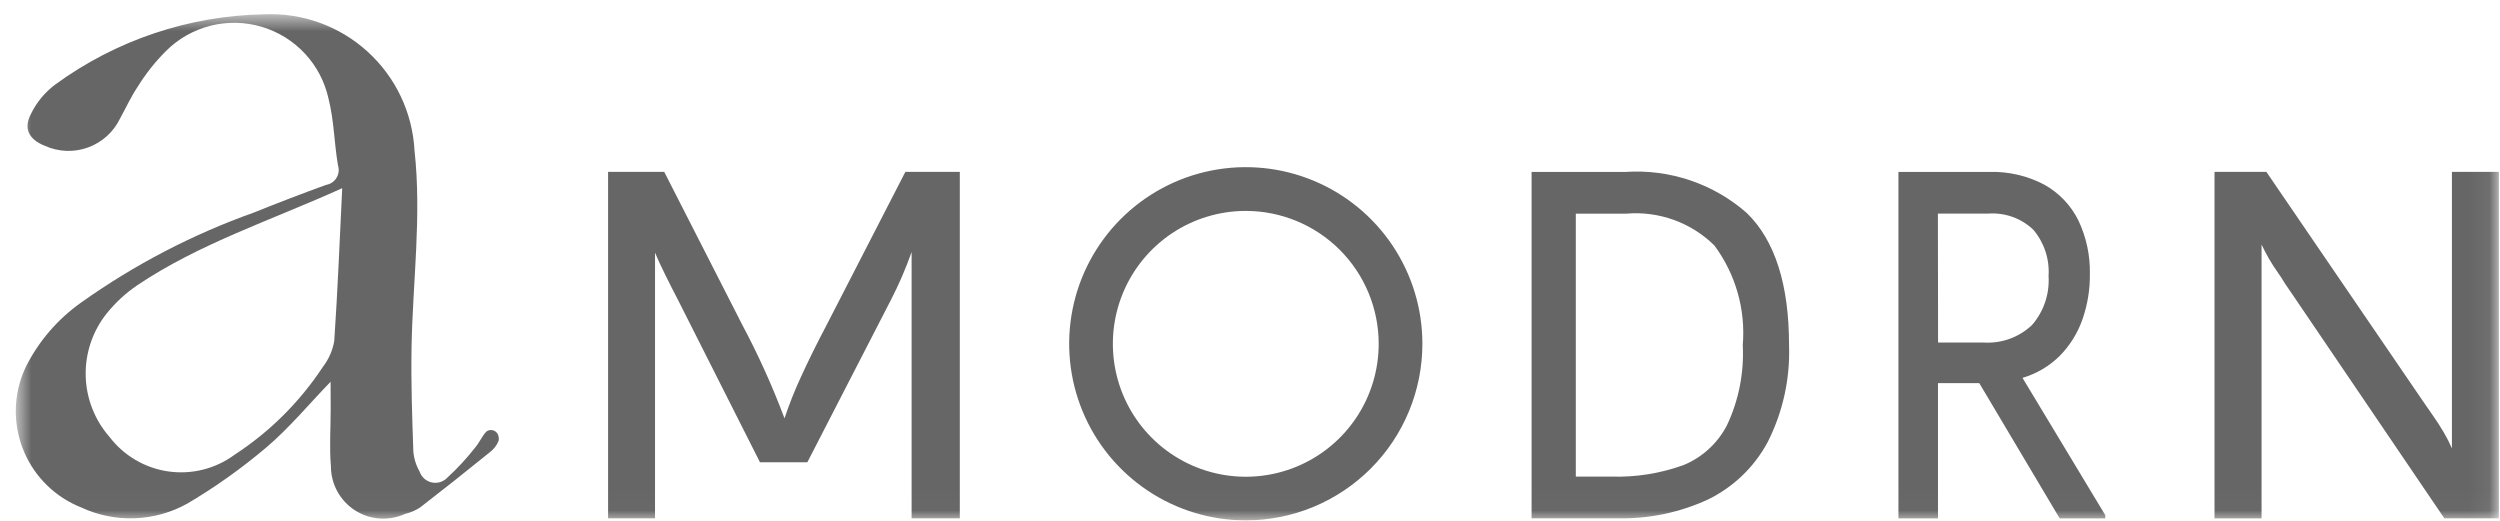
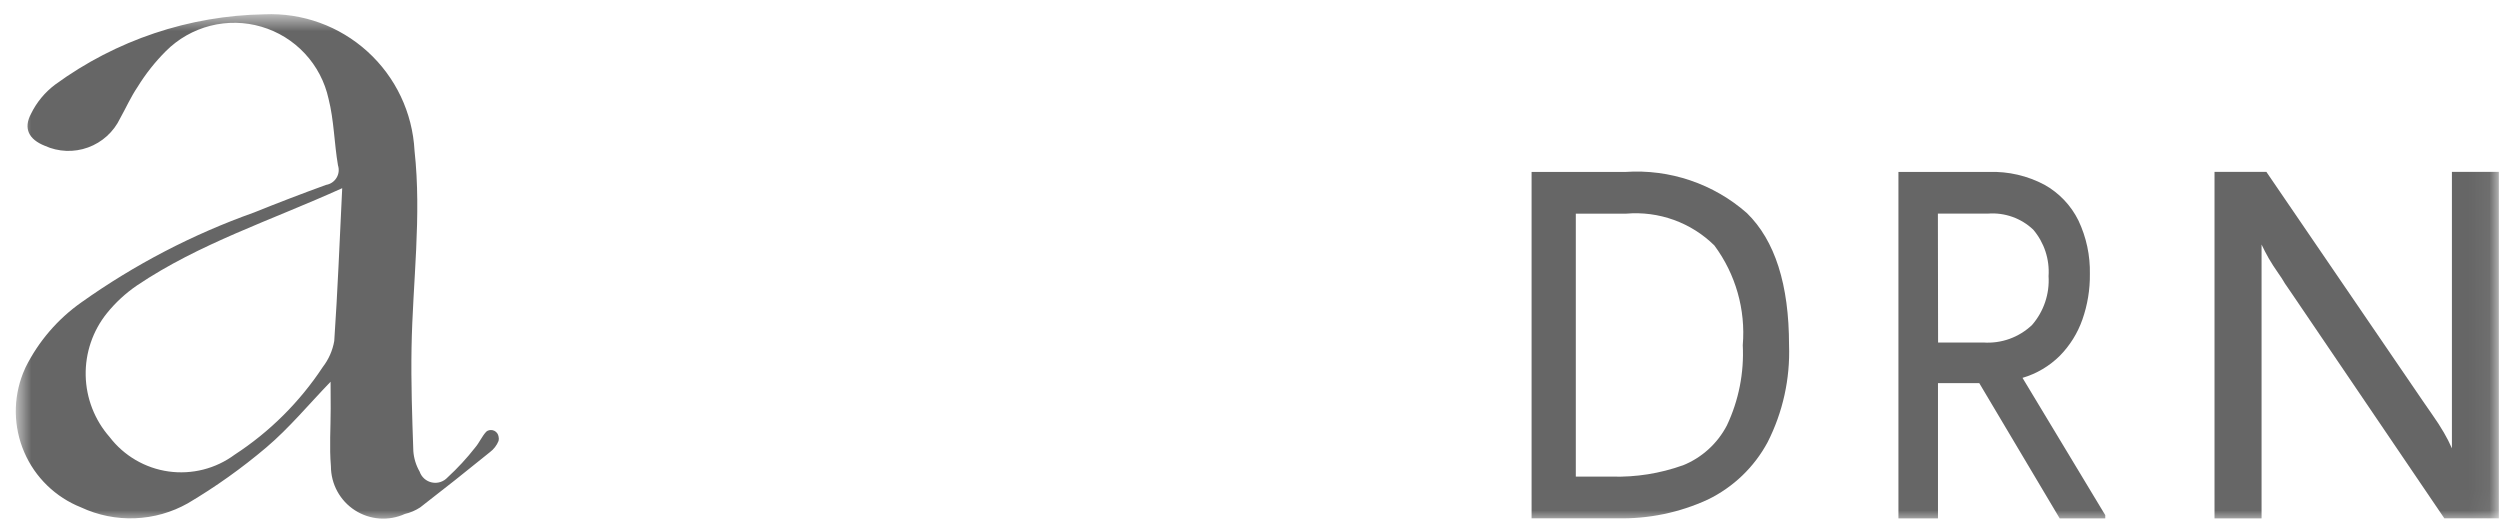
<svg xmlns="http://www.w3.org/2000/svg" width="120" height="25" viewBox="0 0 120 25" fill="none">
  <mask id="mask0_3799_96" style="mask-type:luminance" maskUnits="userSpaceOnUse" x="0" y="0" width="120" height="25">
    <path d="M0.75 0.688H119.942V24.979H0.75V0.688Z" fill="white" />
  </mask>
  <g mask="url(#mask0_3799_96)">
-     <path d="M46.071 8.25V24.88H43.757V12.098C43.477 12.892 43.142 13.665 42.756 14.412L38.753 22.188H36.478L32.552 14.412C32.329 13.985 32.119 13.57 31.921 13.168C31.723 12.766 31.563 12.419 31.441 12.128V24.88H29.188V8.25H31.883L35.628 15.589C36.401 17.04 37.079 18.541 37.656 20.08C37.88 19.408 38.142 18.748 38.44 18.105C38.773 17.369 39.187 16.531 39.683 15.589L43.457 8.25H46.071Z" fill="#666666" />
    <path d="M83.852 10.229C85.2 11.547 85.874 13.659 85.874 16.567C85.931 18.182 85.577 19.785 84.846 21.225C84.202 22.424 83.196 23.388 81.972 23.981C80.611 24.607 79.125 24.914 77.628 24.879H73.516V8.253H78.019C79.074 8.181 80.132 8.319 81.133 8.658C82.134 8.997 83.059 9.531 83.852 10.229ZM80.767 22.342C81.683 21.976 82.437 21.293 82.892 20.418C83.459 19.217 83.72 17.894 83.653 16.568C83.796 14.861 83.311 13.159 82.291 11.783C81.739 11.238 81.075 10.82 80.345 10.556C79.615 10.293 78.838 10.19 78.064 10.255H75.639V22.877H77.371C78.527 22.91 79.679 22.727 80.767 22.339" fill="#666666" />
    <path d="M101.053 24.728V24.883H98.865L95.005 18.39H93.023V24.883H91.125V8.253H95.48C96.403 8.223 97.317 8.435 98.133 8.868C98.839 9.261 99.409 9.861 99.766 10.587C100.145 11.388 100.333 12.267 100.314 13.154C100.323 13.898 100.201 14.638 99.954 15.341C99.726 15.99 99.358 16.581 98.876 17.073C98.376 17.572 97.758 17.938 97.08 18.137L101.053 24.728ZM93.028 16.44H95.196C95.624 16.47 96.053 16.411 96.456 16.266C96.86 16.121 97.228 15.894 97.539 15.598C98.1 14.951 98.385 14.109 98.331 13.254C98.386 12.442 98.122 11.641 97.594 11.022C97.308 10.751 96.969 10.543 96.597 10.41C96.226 10.278 95.831 10.224 95.438 10.252H93.019L93.028 16.44Z" fill="#666666" />
    <path d="M119.945 8.25V24.88H117.328L110.014 14.1L109.679 13.612C109.583 13.443 109.477 13.28 109.364 13.123C109.184 12.866 109.03 12.627 108.901 12.404C108.777 12.187 108.662 11.964 108.555 11.738V24.884H106.297V8.25H108.786L116.305 19.26L116.742 19.891C116.964 20.206 117.153 20.498 117.306 20.763C117.449 21.007 117.578 21.26 117.692 21.52V8.25H119.945Z" fill="#666666" />
-     <path d="M59.797 24.978C58.121 24.978 56.482 24.48 55.088 23.549C53.694 22.617 52.607 21.294 51.966 19.745C51.324 18.196 51.156 16.491 51.483 14.847C51.81 13.202 52.618 11.692 53.803 10.506C54.989 9.321 56.499 8.513 58.144 8.186C59.788 7.859 61.492 8.027 63.041 8.669C64.59 9.31 65.914 10.397 66.846 11.791C67.777 13.185 68.275 14.824 68.275 16.5C68.275 17.614 68.055 18.716 67.629 19.745C67.203 20.773 66.579 21.708 65.792 22.495C65.004 23.282 64.07 23.906 63.041 24.332C62.013 24.758 60.911 24.978 59.797 24.978ZM59.797 10.124C58.536 10.124 57.302 10.498 56.253 11.199C55.204 11.9 54.386 12.896 53.903 14.062C53.42 15.228 53.294 16.511 53.54 17.748C53.786 18.986 54.394 20.123 55.286 21.015C56.178 21.907 57.315 22.515 58.553 22.761C59.79 23.007 61.073 22.881 62.239 22.398C63.405 21.915 64.401 21.097 65.102 20.048C65.803 18.999 66.177 17.765 66.177 16.504C66.177 14.812 65.505 13.189 64.309 11.992C63.112 10.796 61.489 10.124 59.797 10.124Z" fill="#666666" />
    <path d="M15.868 18.324C14.817 19.414 13.882 20.545 12.781 21.479C11.605 22.474 10.349 23.369 9.024 24.154C8.246 24.595 7.373 24.842 6.48 24.877C5.587 24.912 4.698 24.732 3.888 24.353C2.666 23.867 1.686 22.916 1.165 21.708C0.643 20.501 0.622 19.136 1.106 17.913C1.143 17.82 1.183 17.728 1.225 17.637C1.846 16.388 2.769 15.314 3.91 14.511C6.46 12.699 9.248 11.248 12.196 10.199C13.34 9.737 14.493 9.295 15.653 8.874C15.756 8.857 15.854 8.818 15.94 8.76C16.026 8.701 16.099 8.625 16.153 8.536C16.207 8.447 16.242 8.347 16.254 8.244C16.266 8.14 16.255 8.035 16.223 7.936C16.041 6.876 16.034 5.78 15.77 4.74C15.592 3.927 15.199 3.177 14.632 2.569C14.065 1.96 13.344 1.516 12.546 1.282C11.747 1.047 10.901 1.033 10.095 1.238C9.289 1.444 8.553 1.863 7.965 2.451C7.447 2.968 6.992 3.543 6.608 4.166C6.283 4.645 6.049 5.175 5.766 5.681C5.456 6.331 4.903 6.832 4.226 7.078C3.55 7.324 2.804 7.295 2.148 6.997C1.386 6.693 1.11 6.17 1.491 5.458C1.76 4.907 2.157 4.428 2.648 4.06C5.567 1.927 9.075 0.749 12.69 0.686C14.511 0.606 16.29 1.249 17.64 2.475C18.99 3.7 19.801 5.409 19.897 7.229C20.245 10.384 19.808 13.54 19.754 16.695C19.725 18.347 19.783 20 19.84 21.652C19.865 21.998 19.968 22.334 20.141 22.634C20.185 22.765 20.263 22.883 20.366 22.975C20.47 23.067 20.596 23.13 20.731 23.158C20.867 23.187 21.007 23.179 21.139 23.137C21.271 23.094 21.389 23.018 21.483 22.916C21.964 22.474 22.409 21.993 22.811 21.478C23.01 21.246 23.132 20.945 23.337 20.725C23.355 20.707 23.375 20.692 23.398 20.68C23.45 20.654 23.508 20.64 23.566 20.641C23.625 20.641 23.682 20.655 23.734 20.681C23.786 20.708 23.831 20.747 23.865 20.794C23.899 20.841 23.922 20.896 23.931 20.953C23.949 21.023 23.949 21.095 23.931 21.164C23.844 21.38 23.698 21.568 23.511 21.707C22.408 22.603 21.294 23.486 20.17 24.355C19.945 24.502 19.696 24.609 19.434 24.67C19.051 24.844 18.631 24.918 18.213 24.888C17.794 24.857 17.389 24.721 17.036 24.494C16.683 24.267 16.393 23.954 16.192 23.586C15.99 23.217 15.885 22.804 15.884 22.384C15.806 21.467 15.873 20.536 15.873 19.61L15.868 18.324ZM16.426 9.033C12.982 10.591 9.56 11.69 6.57 13.705C6.029 14.075 5.545 14.522 5.133 15.032C4.451 15.879 4.09 16.94 4.113 18.027C4.136 19.114 4.542 20.158 5.26 20.976C5.949 21.877 6.965 22.471 8.089 22.63C9.213 22.788 10.354 22.499 11.266 21.823C12.949 20.726 14.388 19.294 15.494 17.616C15.776 17.251 15.965 16.823 16.044 16.368C16.207 13.99 16.3 11.612 16.426 9.033Z" fill="#666666" />
  </g>
</svg>